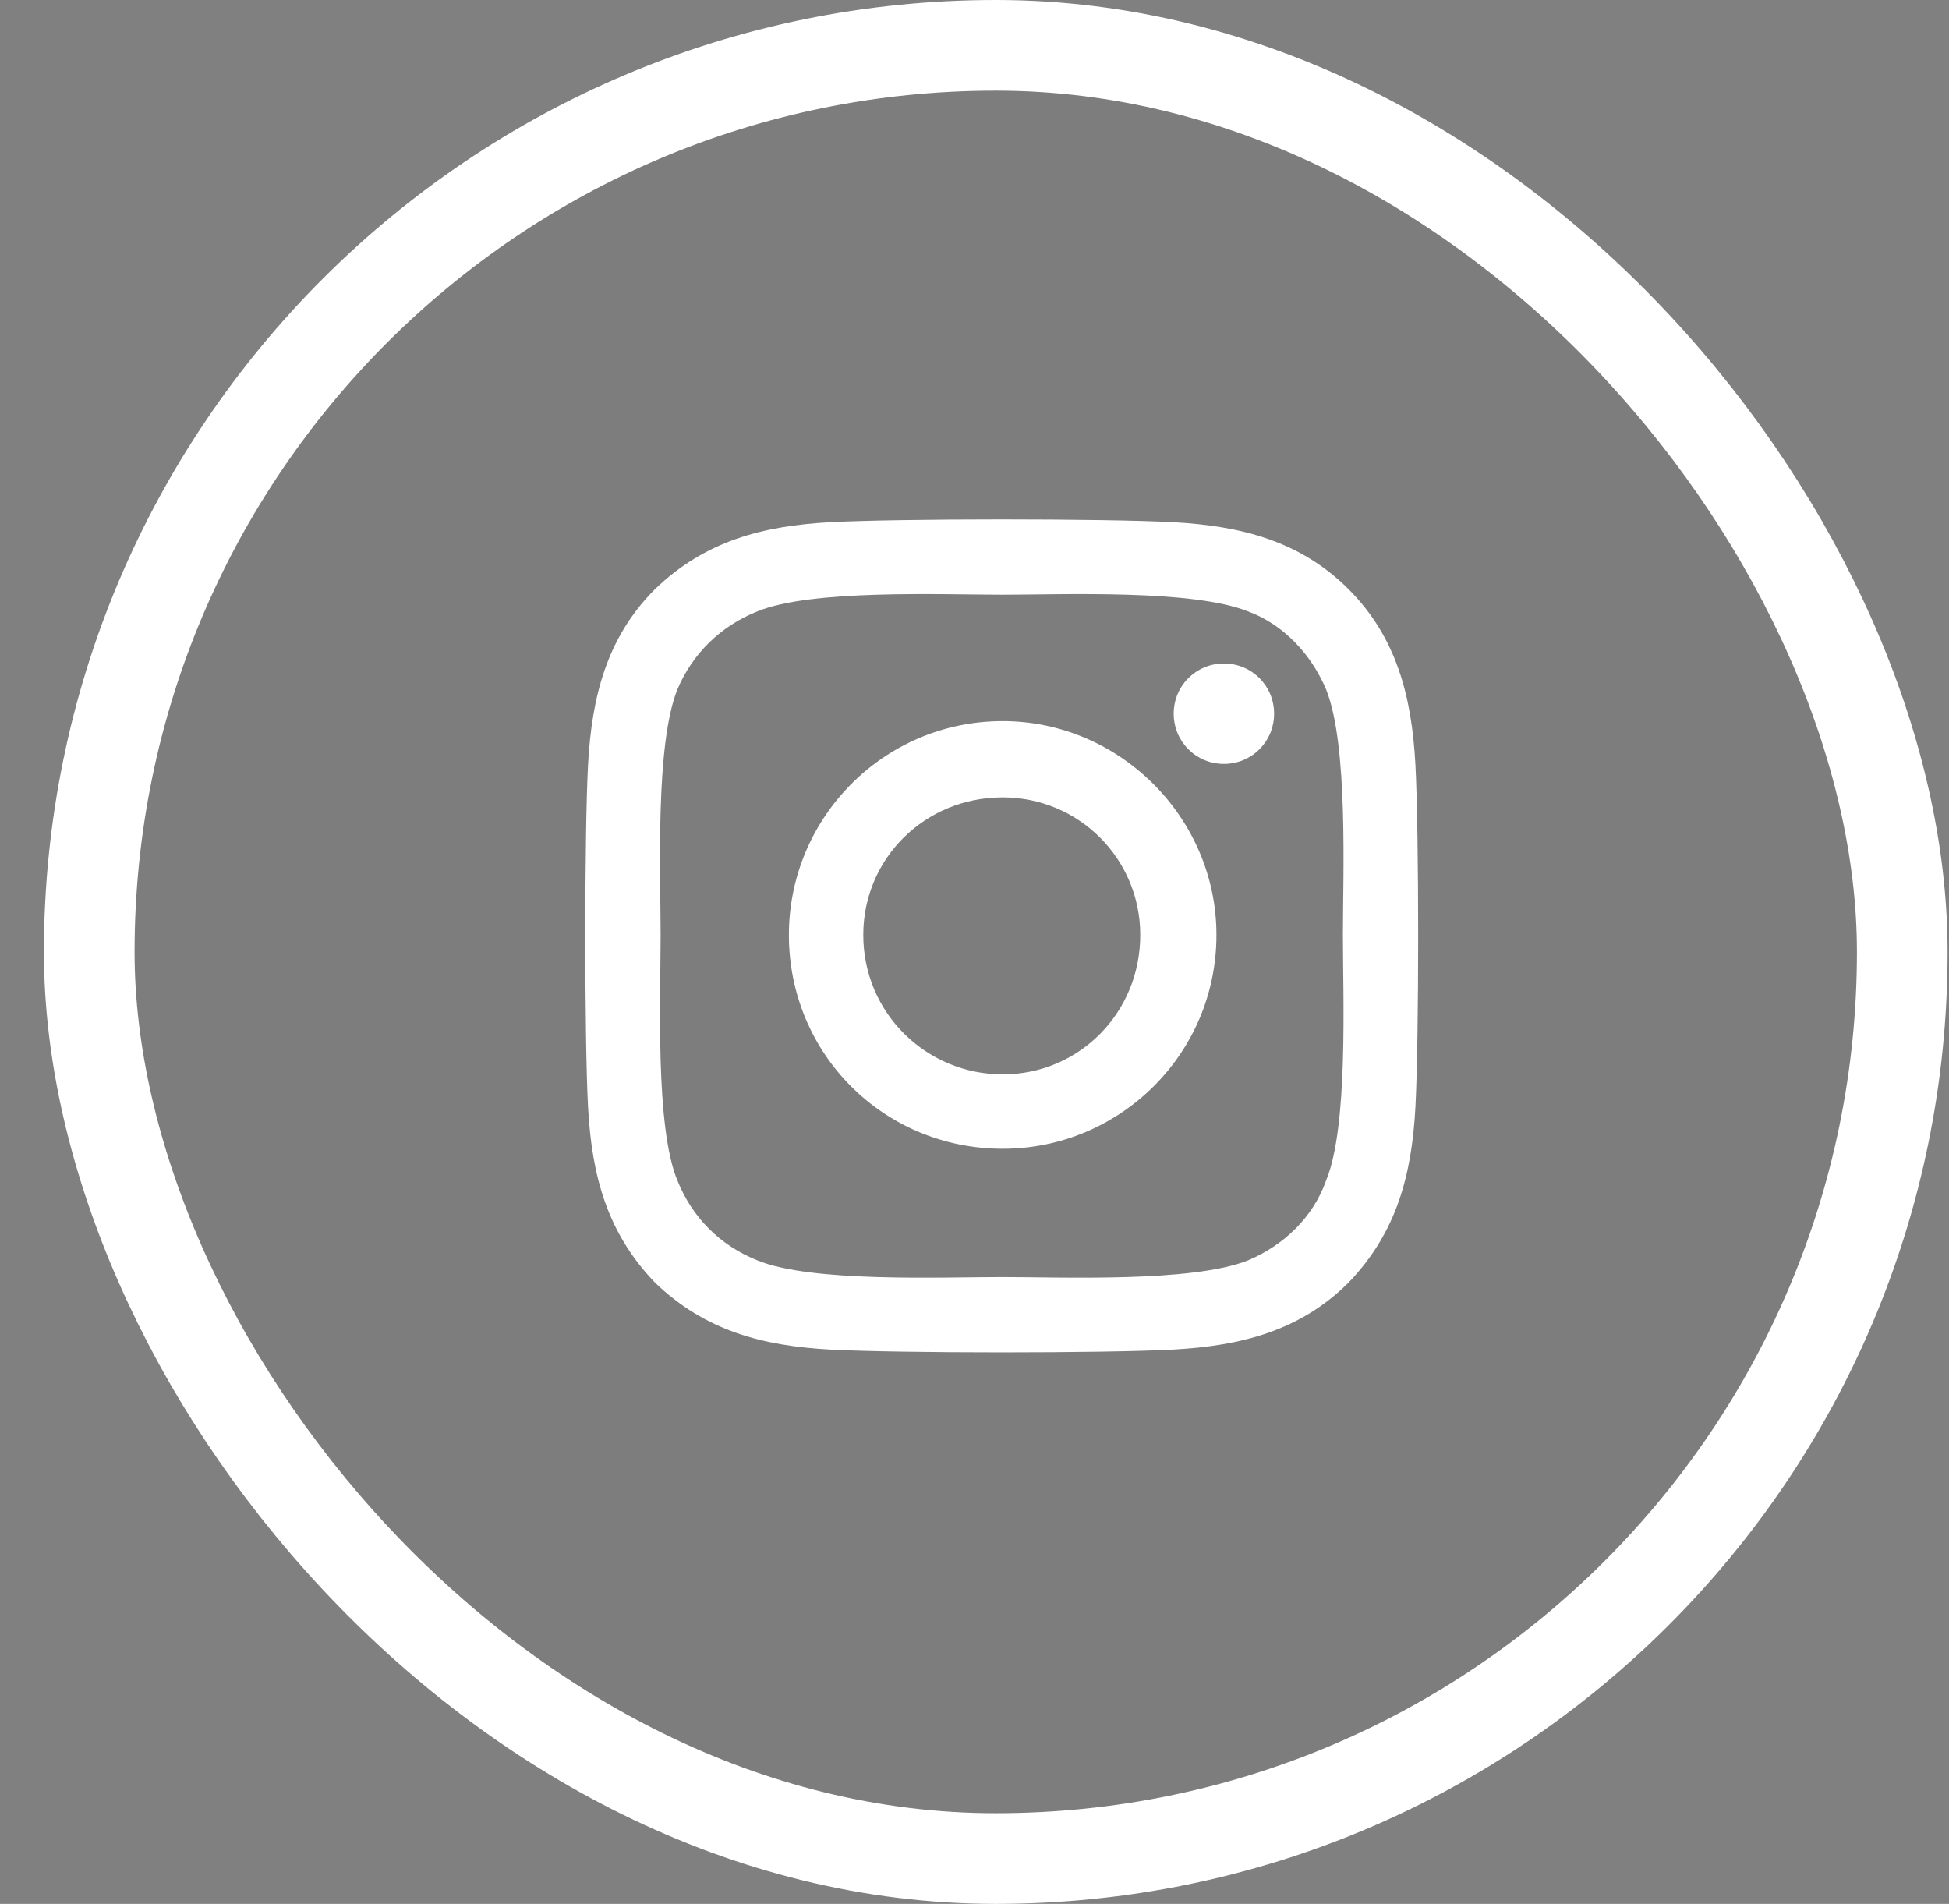
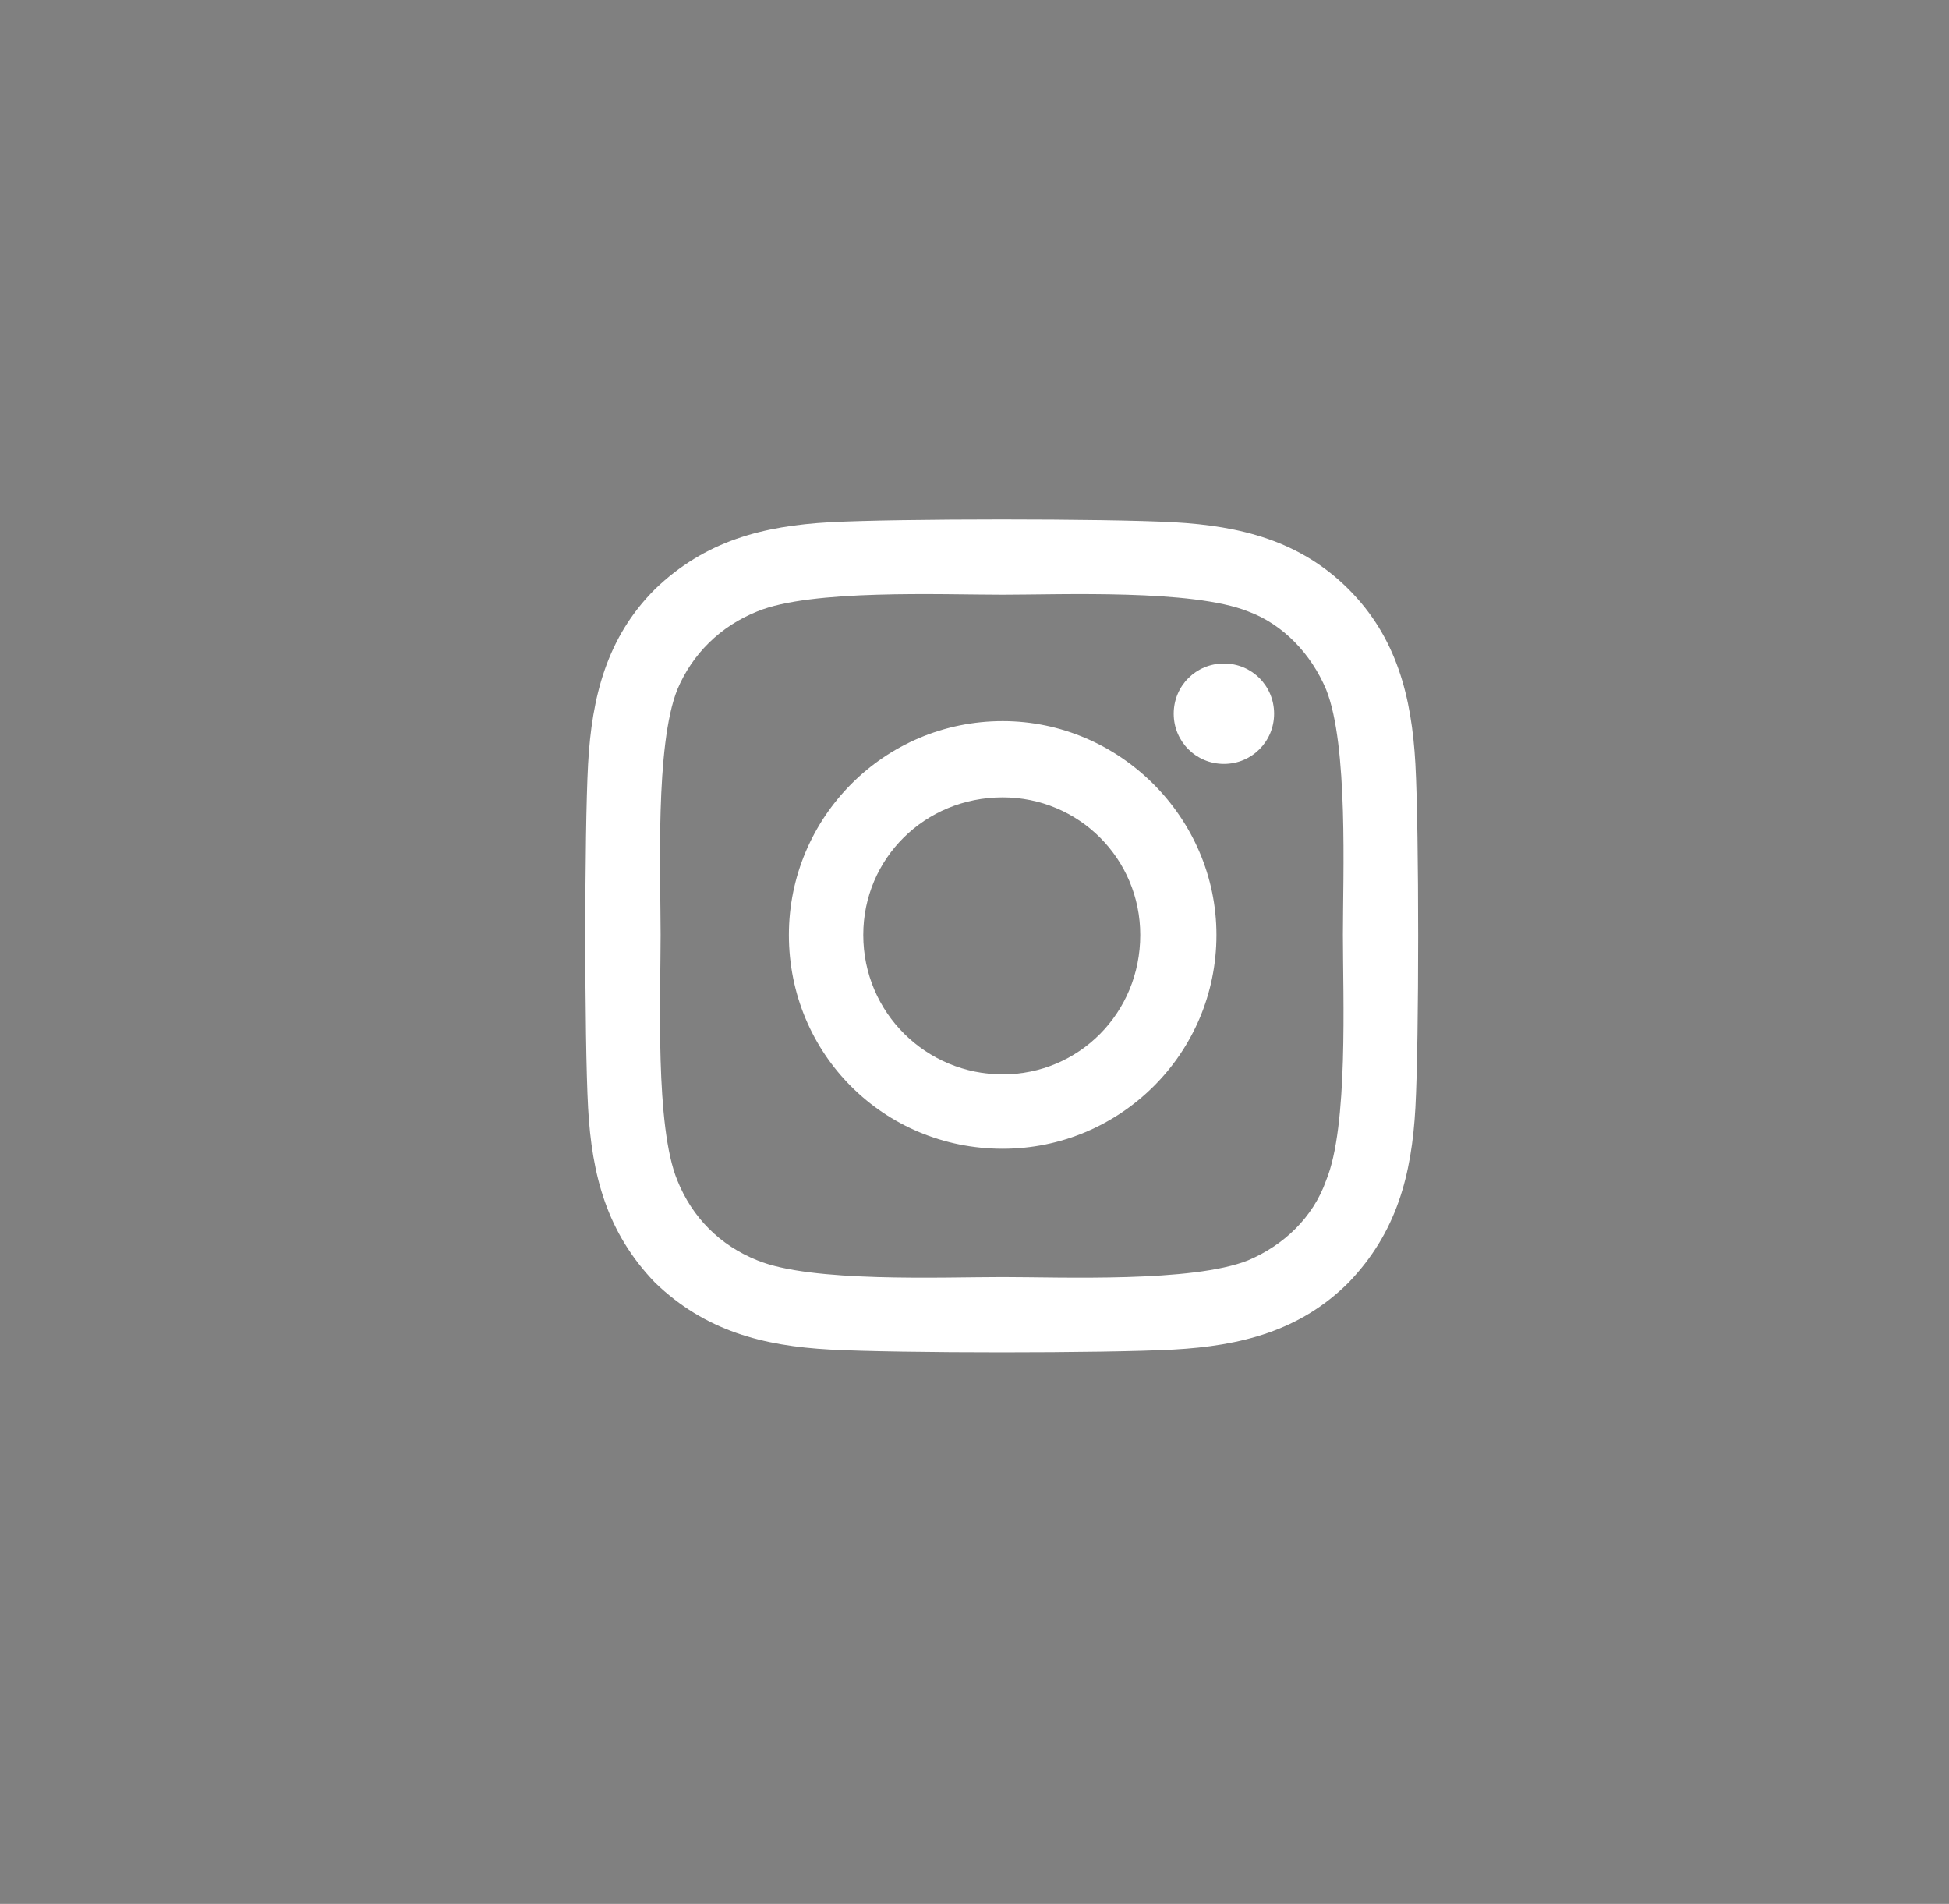
<svg xmlns="http://www.w3.org/2000/svg" width="43" height="42" viewBox="0 0 43 42" fill="none">
  <rect x="0" y="0" width="43" height="42" fill="#808080" stroke="none" />
-   <rect x="1.969" y="1" width="40" height="40" rx="20" fill="black" fill-opacity="0.02" />
-   <rect x="1.969" y="1" width="40" height="40" rx="20" stroke="white" stroke-width="2" />
  <path d="M22.122 15.908C24.706 15.908 26.838 18.041 26.838 20.625C26.838 23.25 24.706 25.342 22.122 25.342C19.497 25.342 17.405 23.25 17.405 20.625C17.405 18.041 19.497 15.908 22.122 15.908ZM22.122 23.701C23.803 23.701 25.157 22.348 25.157 20.625C25.157 18.943 23.803 17.59 22.122 17.59C20.399 17.59 19.046 18.943 19.046 20.625C19.046 22.348 20.44 23.701 22.122 23.701ZM28.11 15.744C28.11 16.359 27.618 16.852 27.003 16.852C26.387 16.852 25.895 16.359 25.895 15.744C25.895 15.129 26.387 14.637 27.003 14.637C27.618 14.637 28.11 15.129 28.11 15.744ZM31.227 16.852C31.309 18.369 31.309 22.922 31.227 24.439C31.145 25.916 30.817 27.188 29.751 28.295C28.684 29.361 27.372 29.689 25.895 29.771C24.378 29.854 19.825 29.854 18.307 29.771C16.831 29.689 15.559 29.361 14.452 28.295C13.385 27.188 13.057 25.916 12.975 24.439C12.893 22.922 12.893 18.369 12.975 16.852C13.057 15.375 13.385 14.062 14.452 12.996C15.559 11.93 16.831 11.602 18.307 11.52C19.825 11.438 24.378 11.438 25.895 11.52C27.372 11.602 28.684 11.93 29.751 12.996C30.817 14.062 31.145 15.375 31.227 16.852ZM29.258 26.039C29.751 24.85 29.628 21.979 29.628 20.625C29.628 19.312 29.751 16.441 29.258 15.211C28.93 14.432 28.315 13.775 27.536 13.488C26.305 12.996 23.434 13.119 22.122 13.119C20.768 13.119 17.897 12.996 16.708 13.488C15.887 13.816 15.272 14.432 14.944 15.211C14.452 16.441 14.575 19.312 14.575 20.625C14.575 21.979 14.452 24.85 14.944 26.039C15.272 26.859 15.887 27.475 16.708 27.803C17.897 28.295 20.768 28.172 22.122 28.172C23.434 28.172 26.305 28.295 27.536 27.803C28.315 27.475 28.971 26.859 29.258 26.039Z" fill="white" />
</svg>